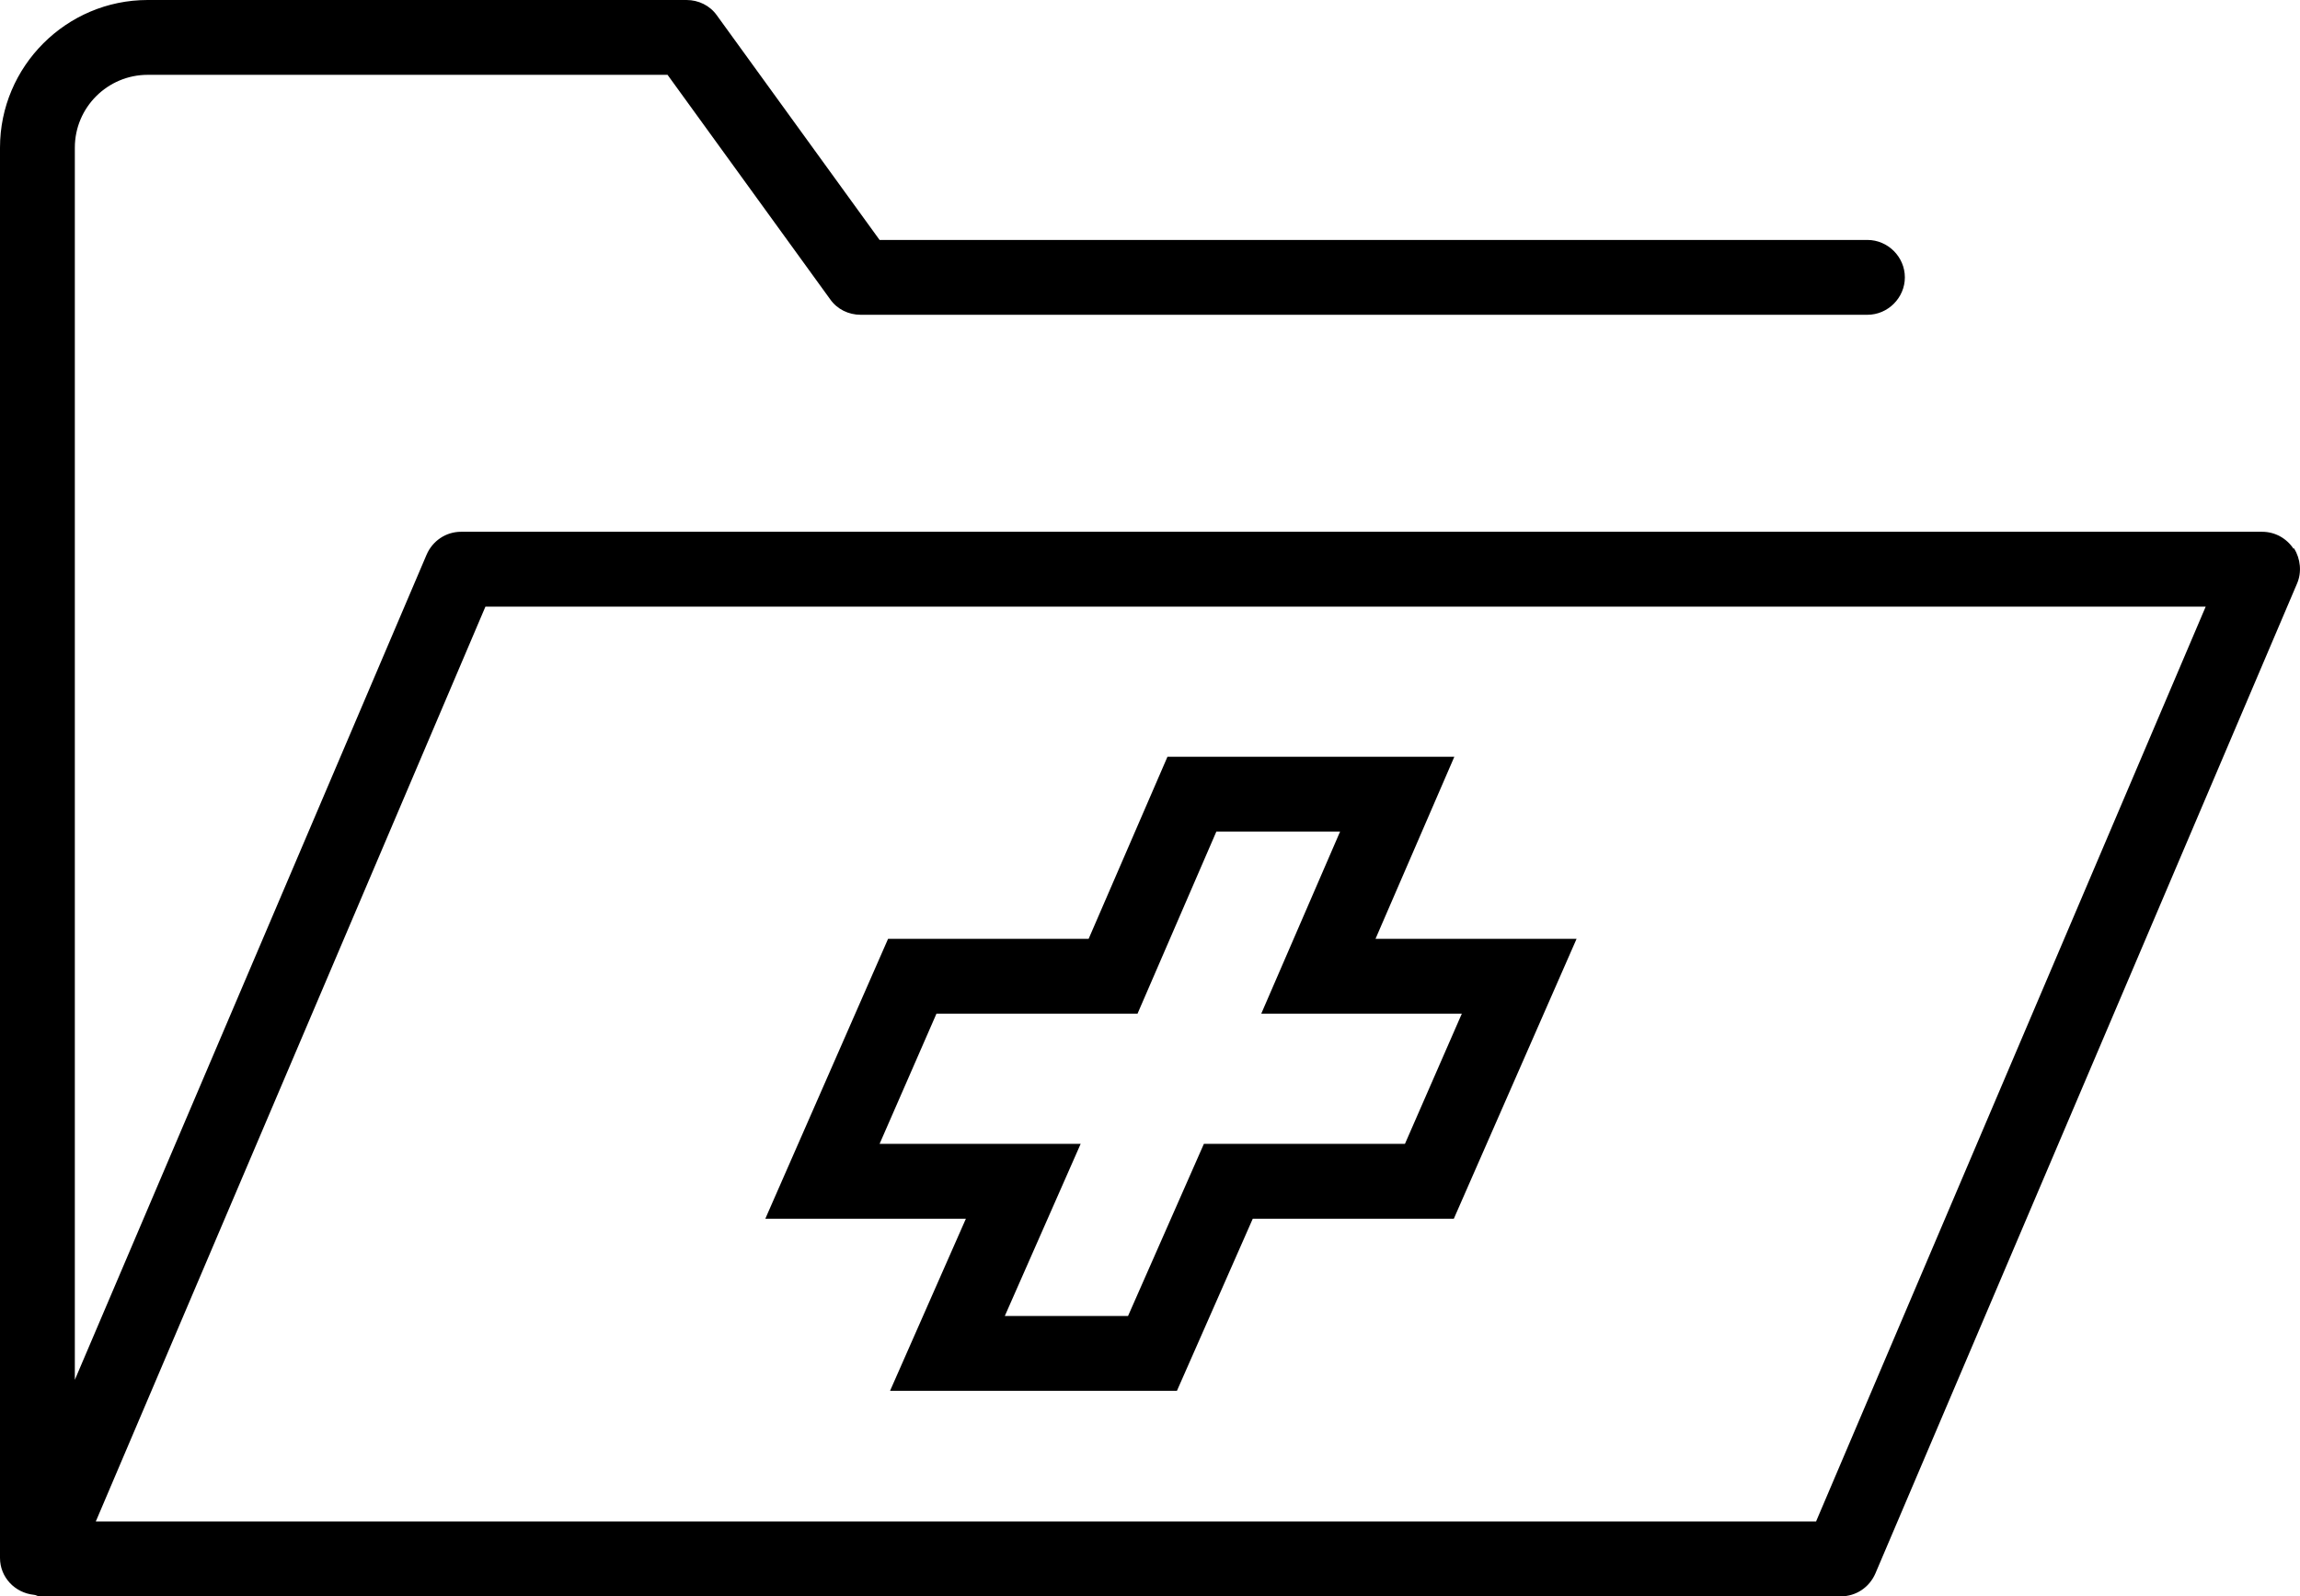
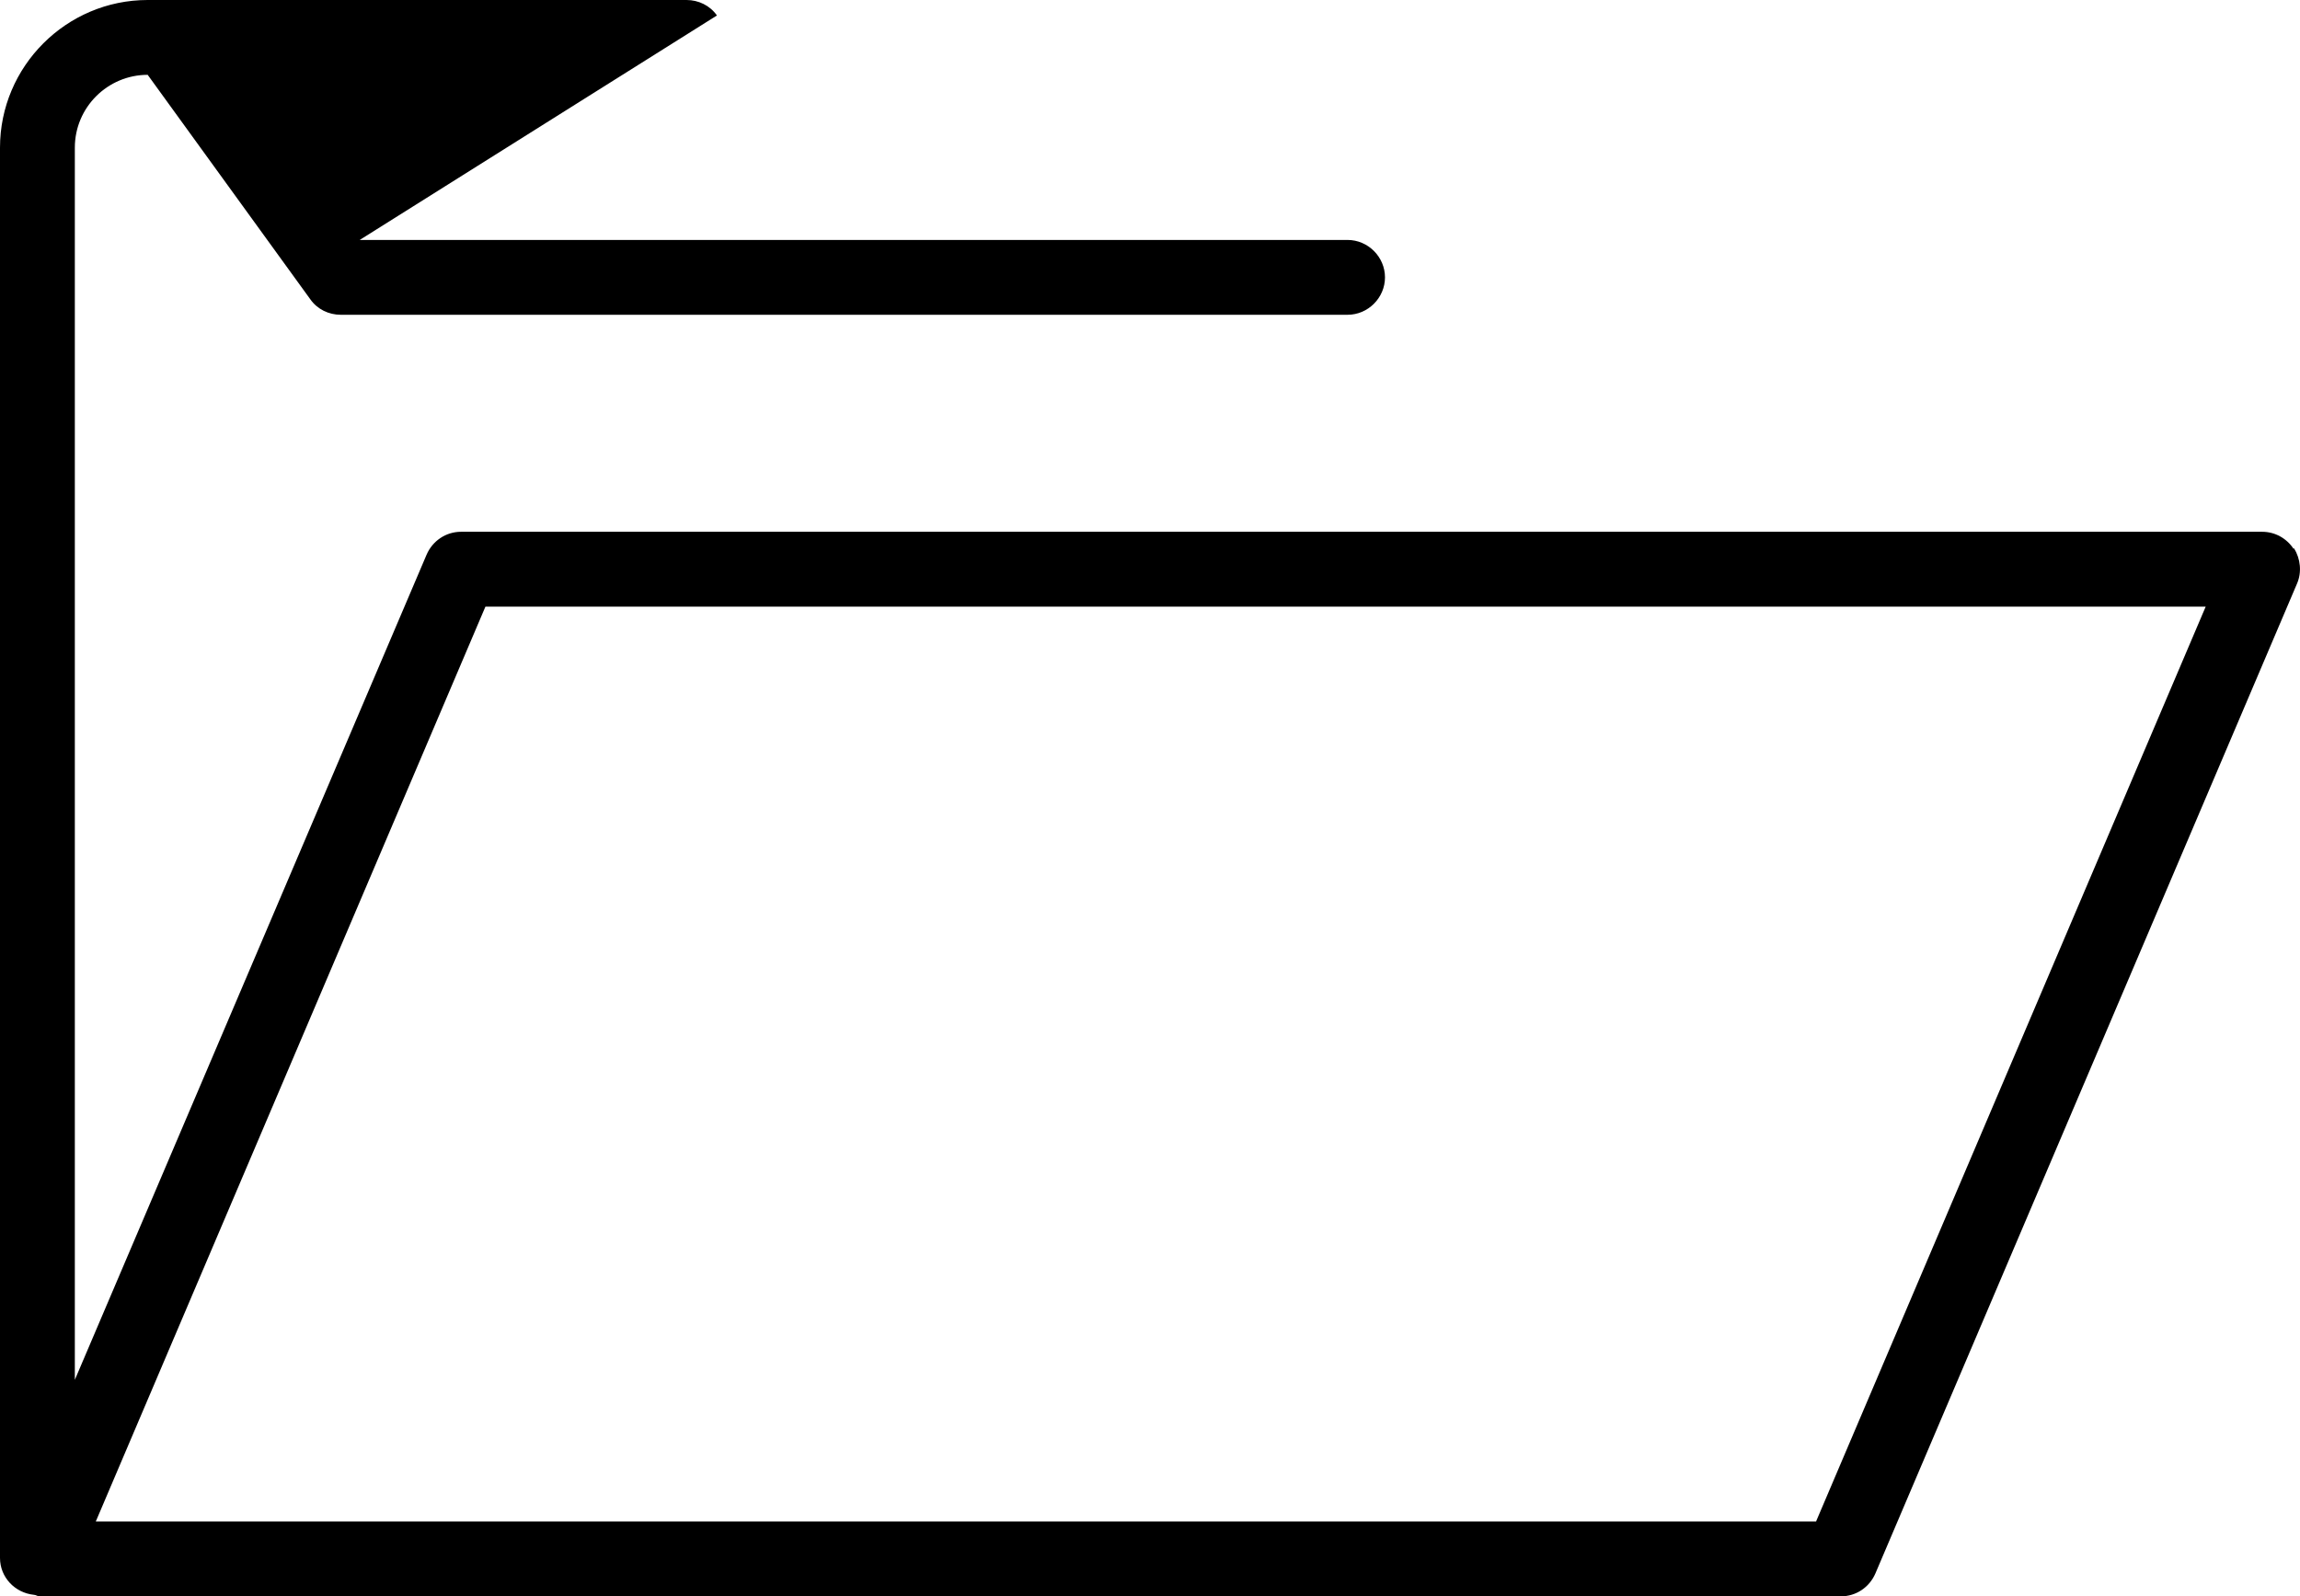
<svg xmlns="http://www.w3.org/2000/svg" id="a" viewBox="0 0 46.1 32">
-   <path d="m17.84,27.88h5.75l1.52-3.45h4.03l2.46-5.61h-4.03l1.58-3.65h-5.75l-1.58,3.65h-4.02l-2.46,5.61h4.02l-1.52,3.45Zm-.21-4.95l1.14-2.61h4.03l1.58-3.65h2.48l-1.58,3.65h4.02l-1.14,2.61h-4.03l-1.52,3.45h-2.47l1.52-3.45h-4.03Z" />
-   <path d="m45.97,11c-.14-.21-.37-.34-.63-.34H9.24c-.3,0-.57.18-.69.46L1.5,27.66V2.96c0-.81.66-1.46,1.46-1.46h10.42l3.26,4.5c.14.2.37.31.61.31h20.18c.41,0,.75-.34.75-.75s-.34-.75-.75-.75h-19.8L14.37.31c-.14-.2-.37-.31-.61-.31H2.96C1.33,0,0,1.33,0,2.96v28.27c0,.39.3.7.68.74.04,0,.07.03.11.03h36.11c.3,0,.57-.18.69-.46l8.45-19.84c.1-.23.07-.5-.06-.71Zm-9.57,19.5H1.92l7.81-18.34h34.48l-7.81,18.34Z" />
+   <path d="m45.97,11c-.14-.21-.37-.34-.63-.34H9.24c-.3,0-.57.18-.69.46L1.5,27.66V2.96c0-.81.66-1.46,1.46-1.46l3.26,4.5c.14.2.37.31.61.31h20.18c.41,0,.75-.34.75-.75s-.34-.75-.75-.75h-19.8L14.37.31c-.14-.2-.37-.31-.61-.31H2.96C1.33,0,0,1.33,0,2.96v28.27c0,.39.3.7.68.74.04,0,.07.03.11.03h36.11c.3,0,.57-.18.69-.46l8.45-19.84c.1-.23.07-.5-.06-.71Zm-9.57,19.5H1.92l7.81-18.34h34.48l-7.81,18.34Z" />
</svg>